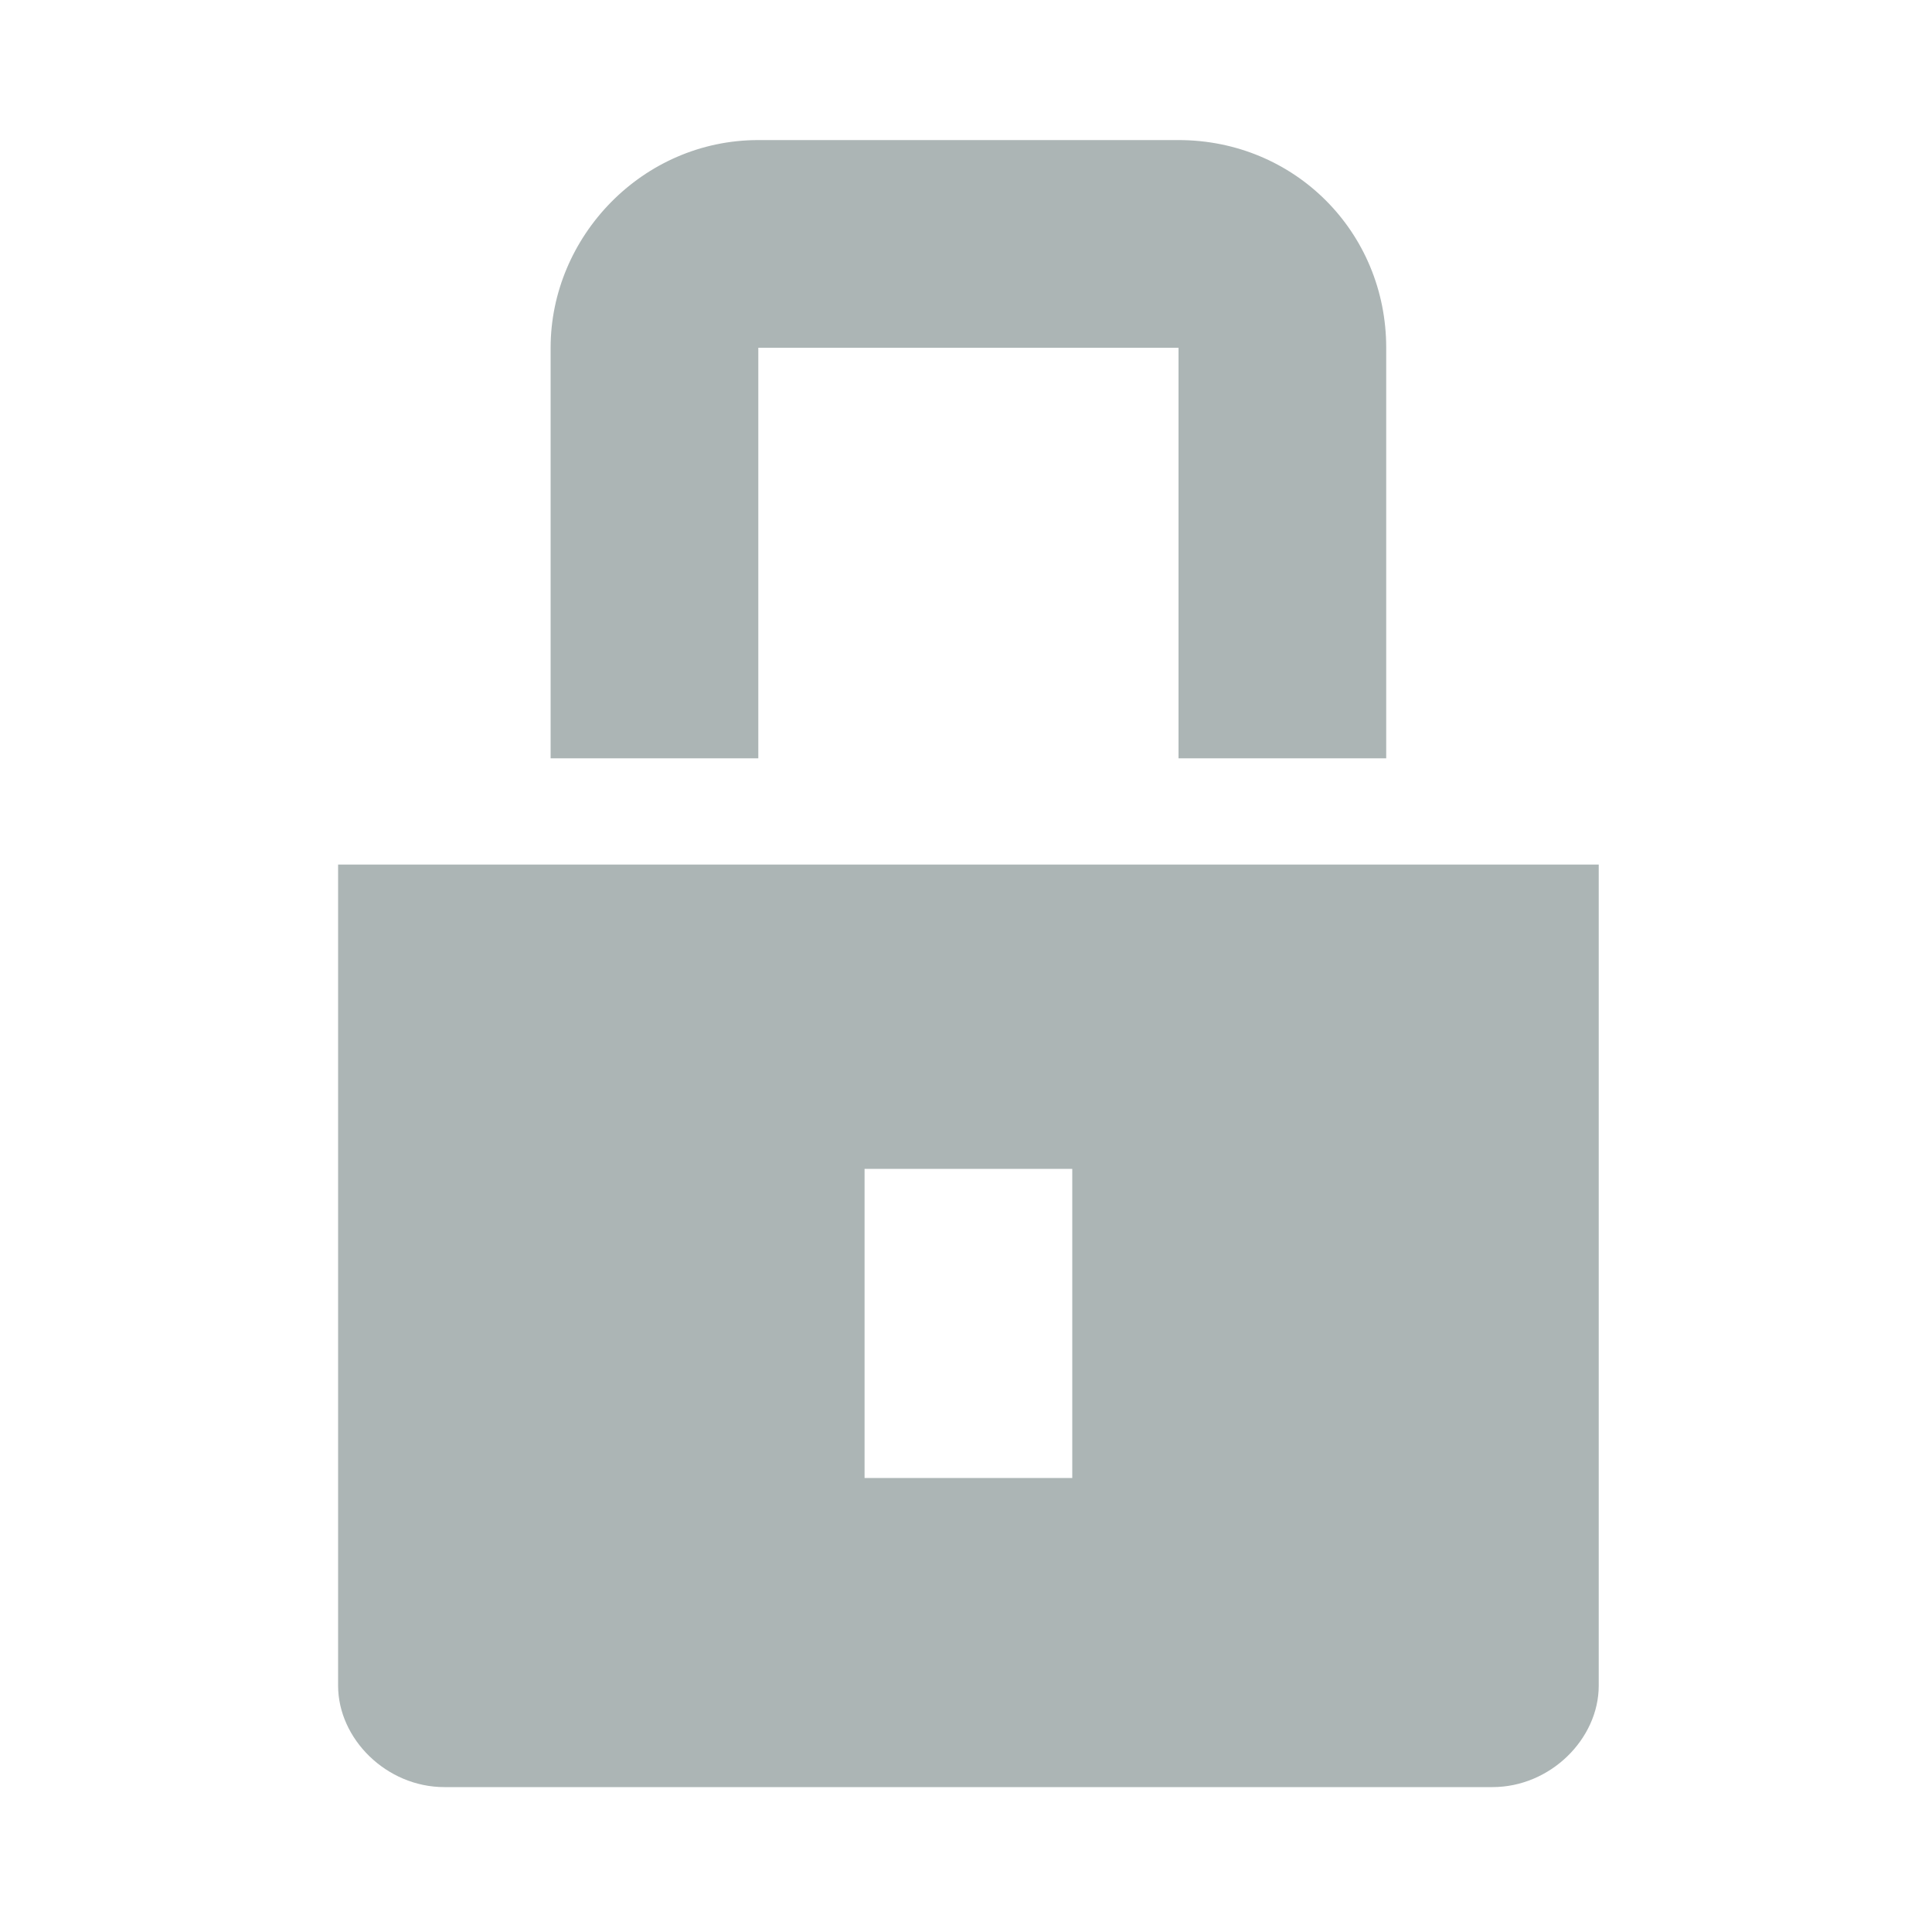
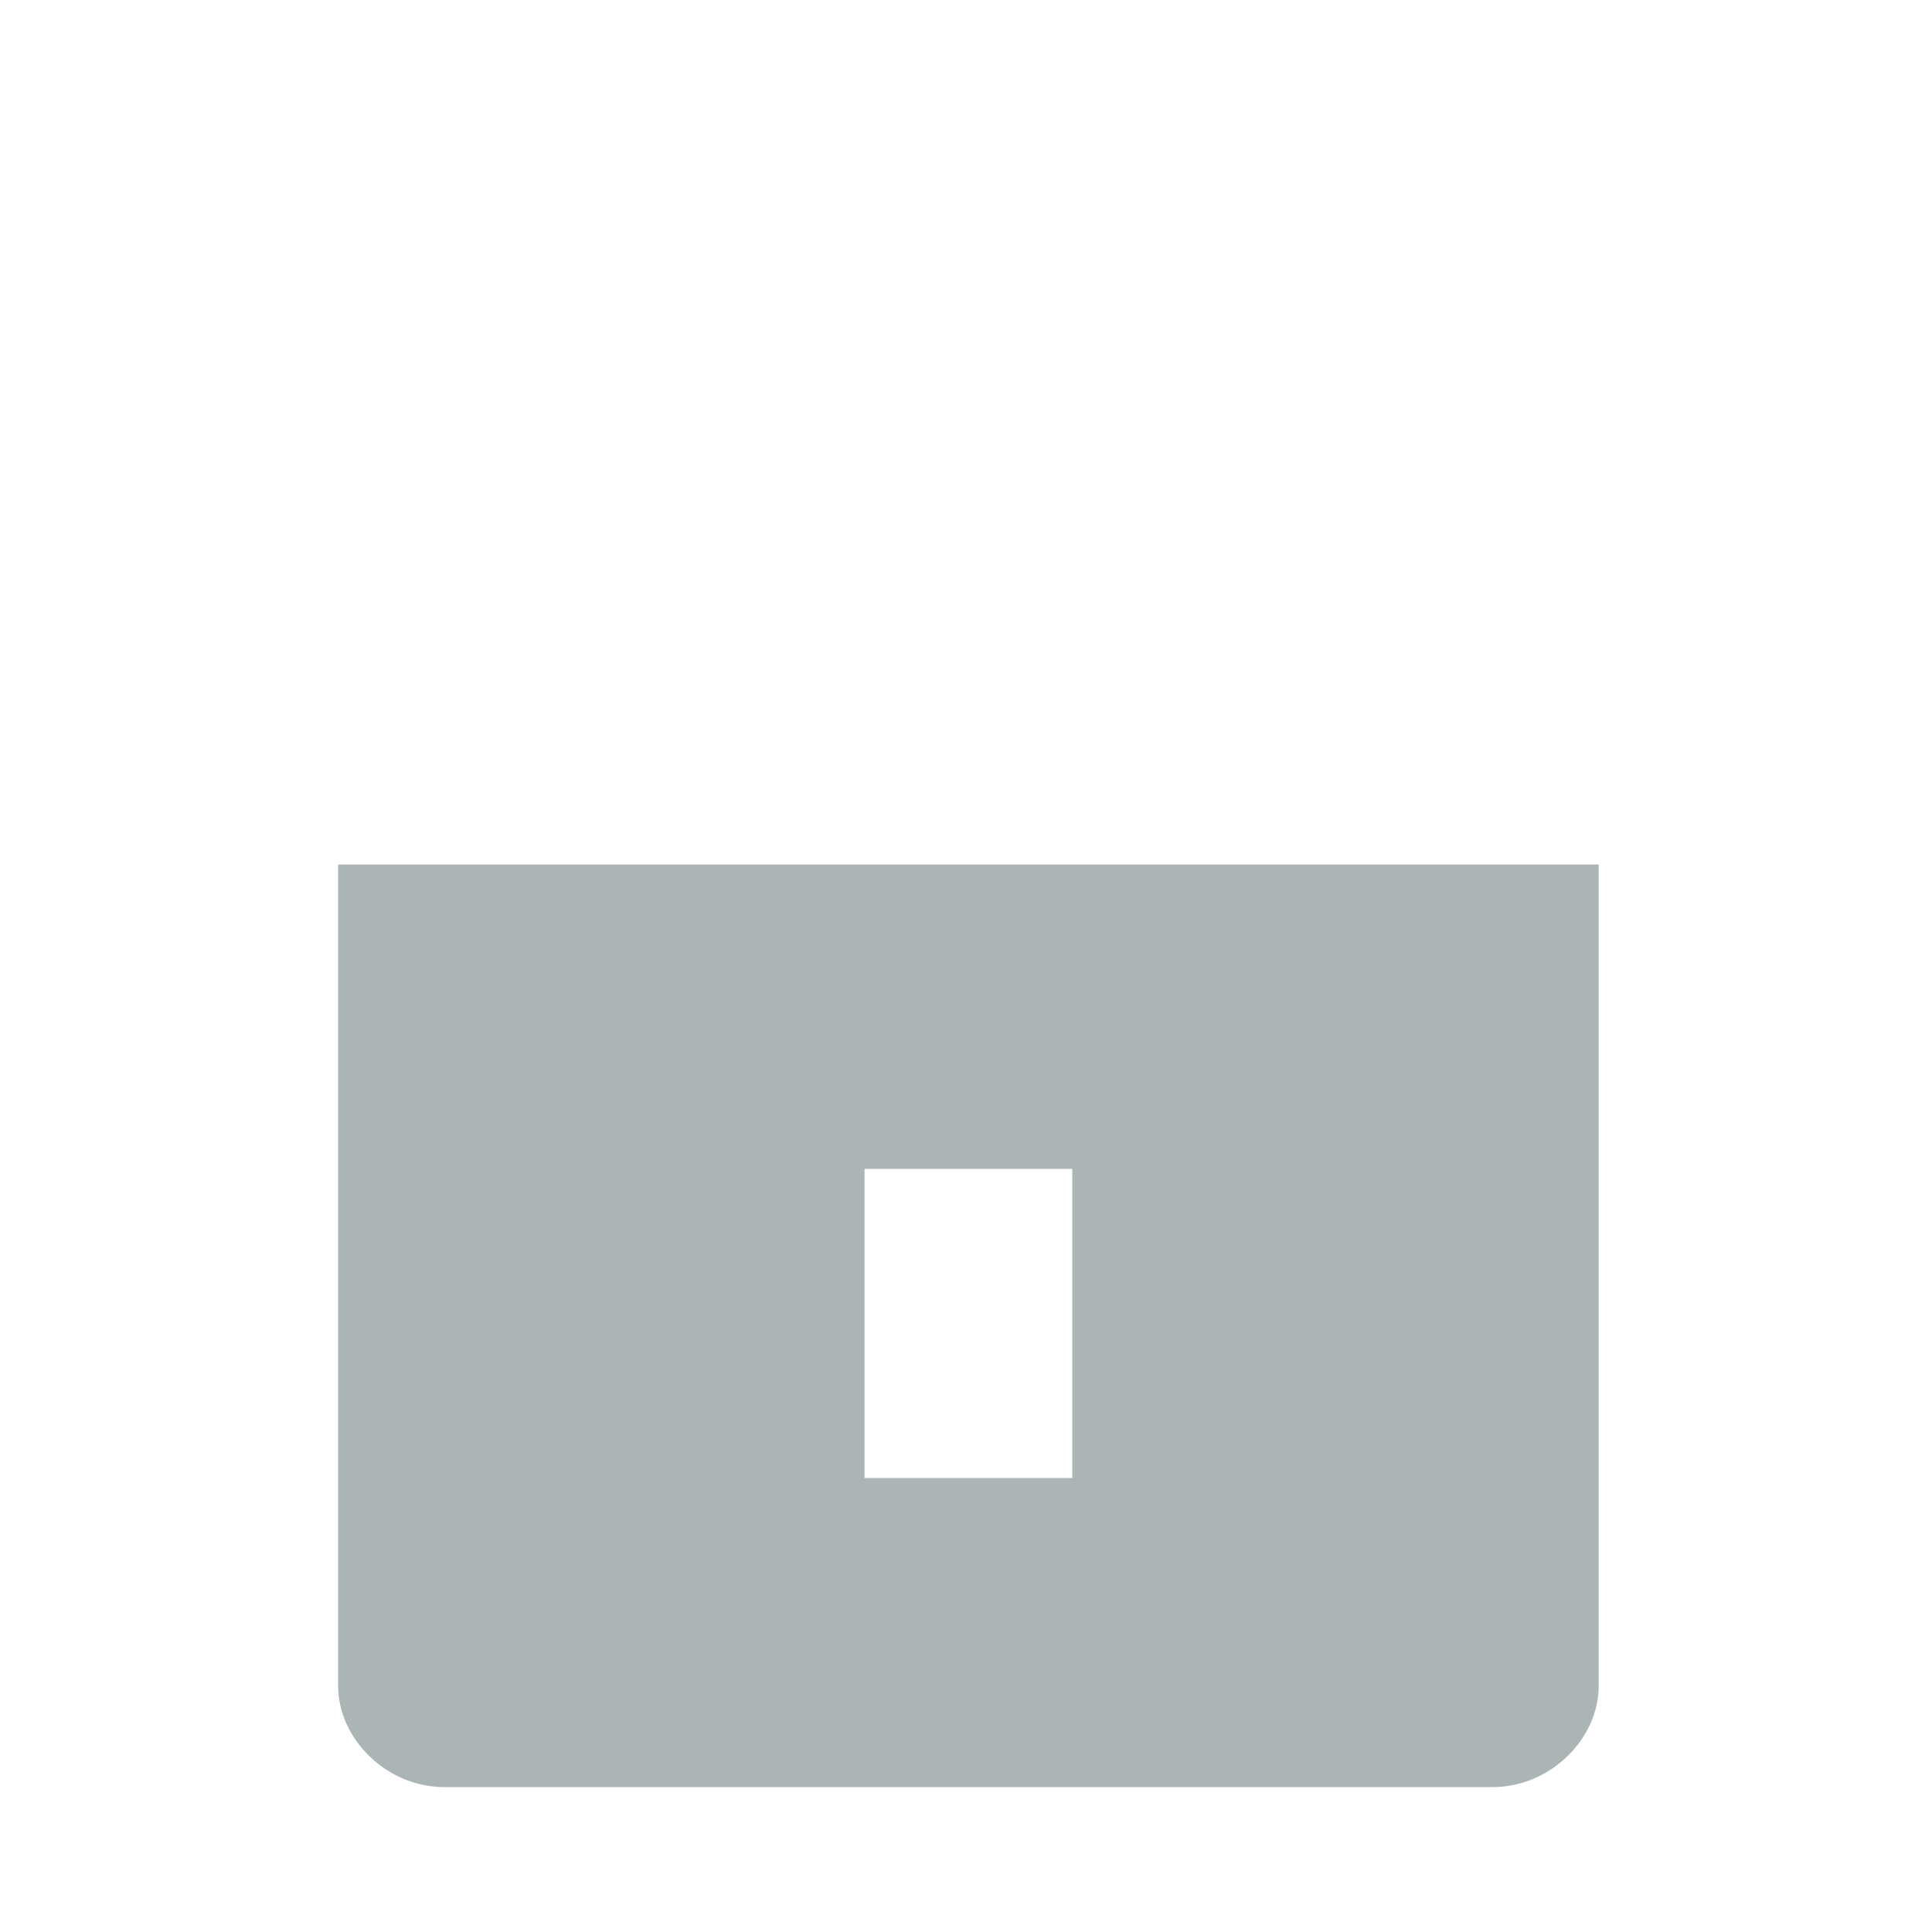
<svg xmlns="http://www.w3.org/2000/svg" fill="#acb5b5" viewBox="0 0 40 40" width="40" height="40">
  <path d="M7,17.9v17C7,36,8,37,9.2,37h21.7c1.2,0,2.2-1,2.2-2.1v-17H7z M22.2,30.6h-4.3v-6.4h4.3V30.6z" />
-   <path d="M15.7,15.7h-4.3V7.2c0-2.3,1.9-4.3,4.3-4.3h8.7c2.4,0,4.3,1.9,4.3,4.3v8.5h-4.3V7.2h-8.7V15.7z" />
</svg>